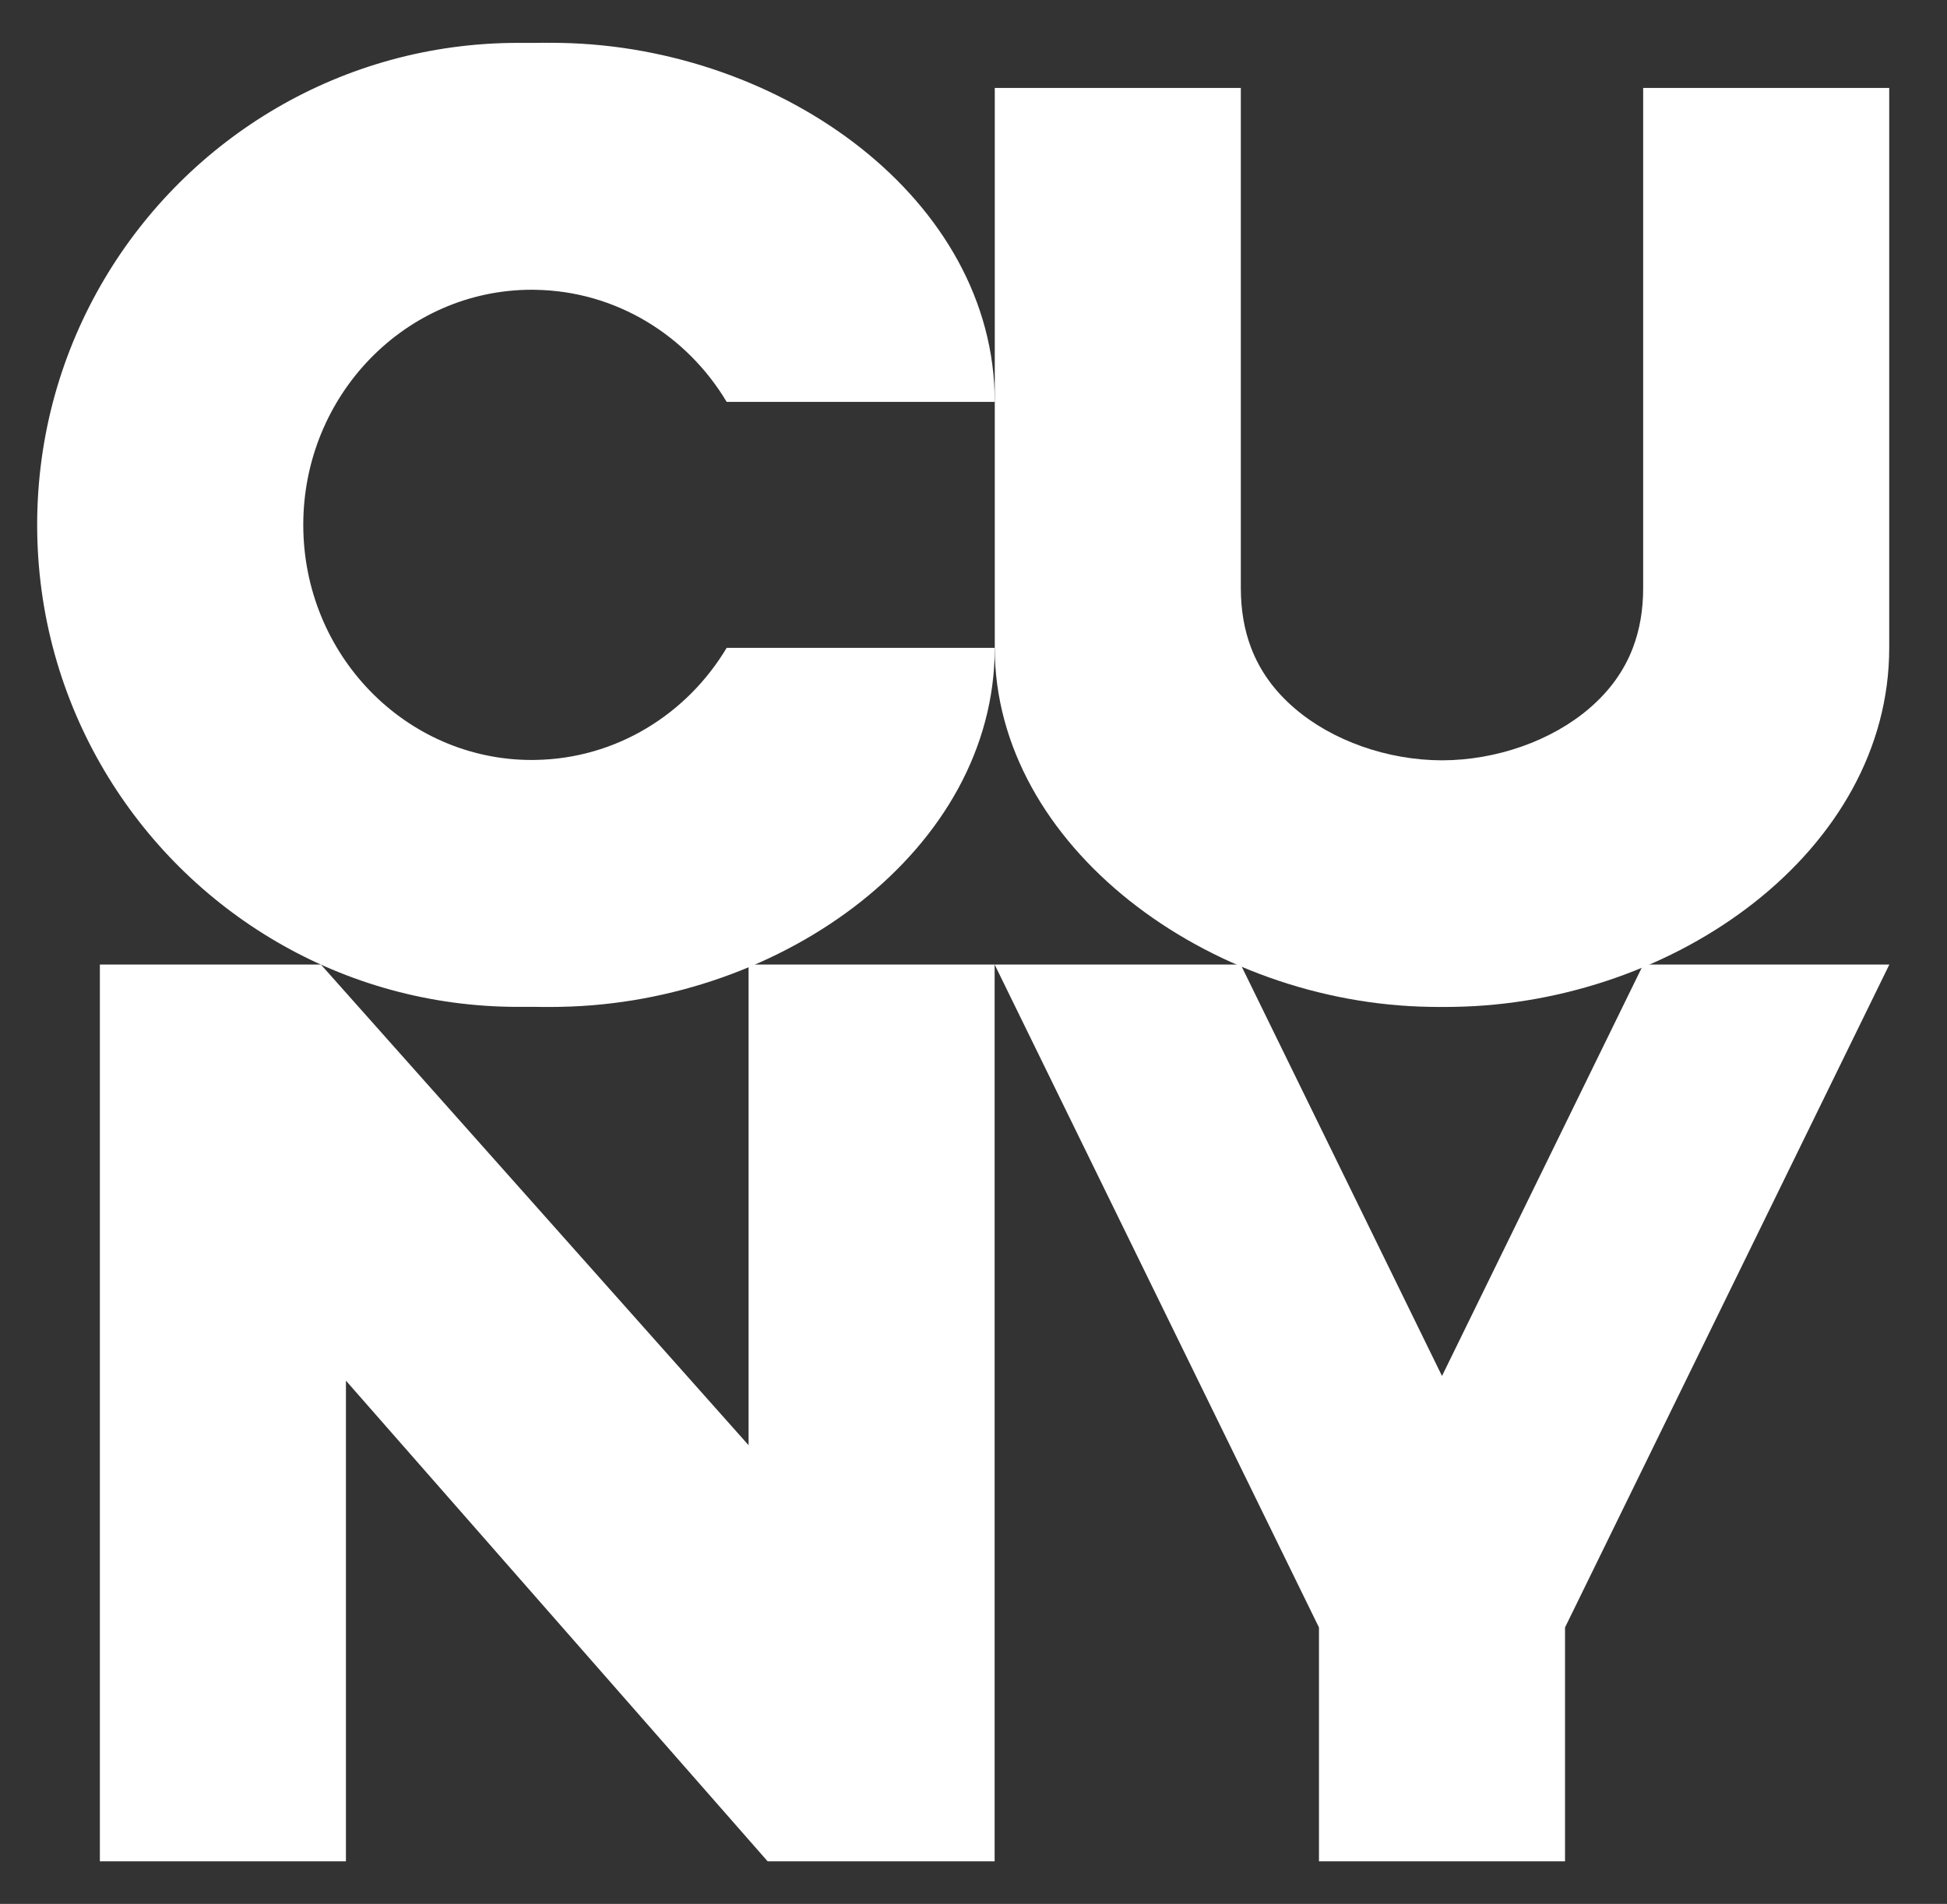
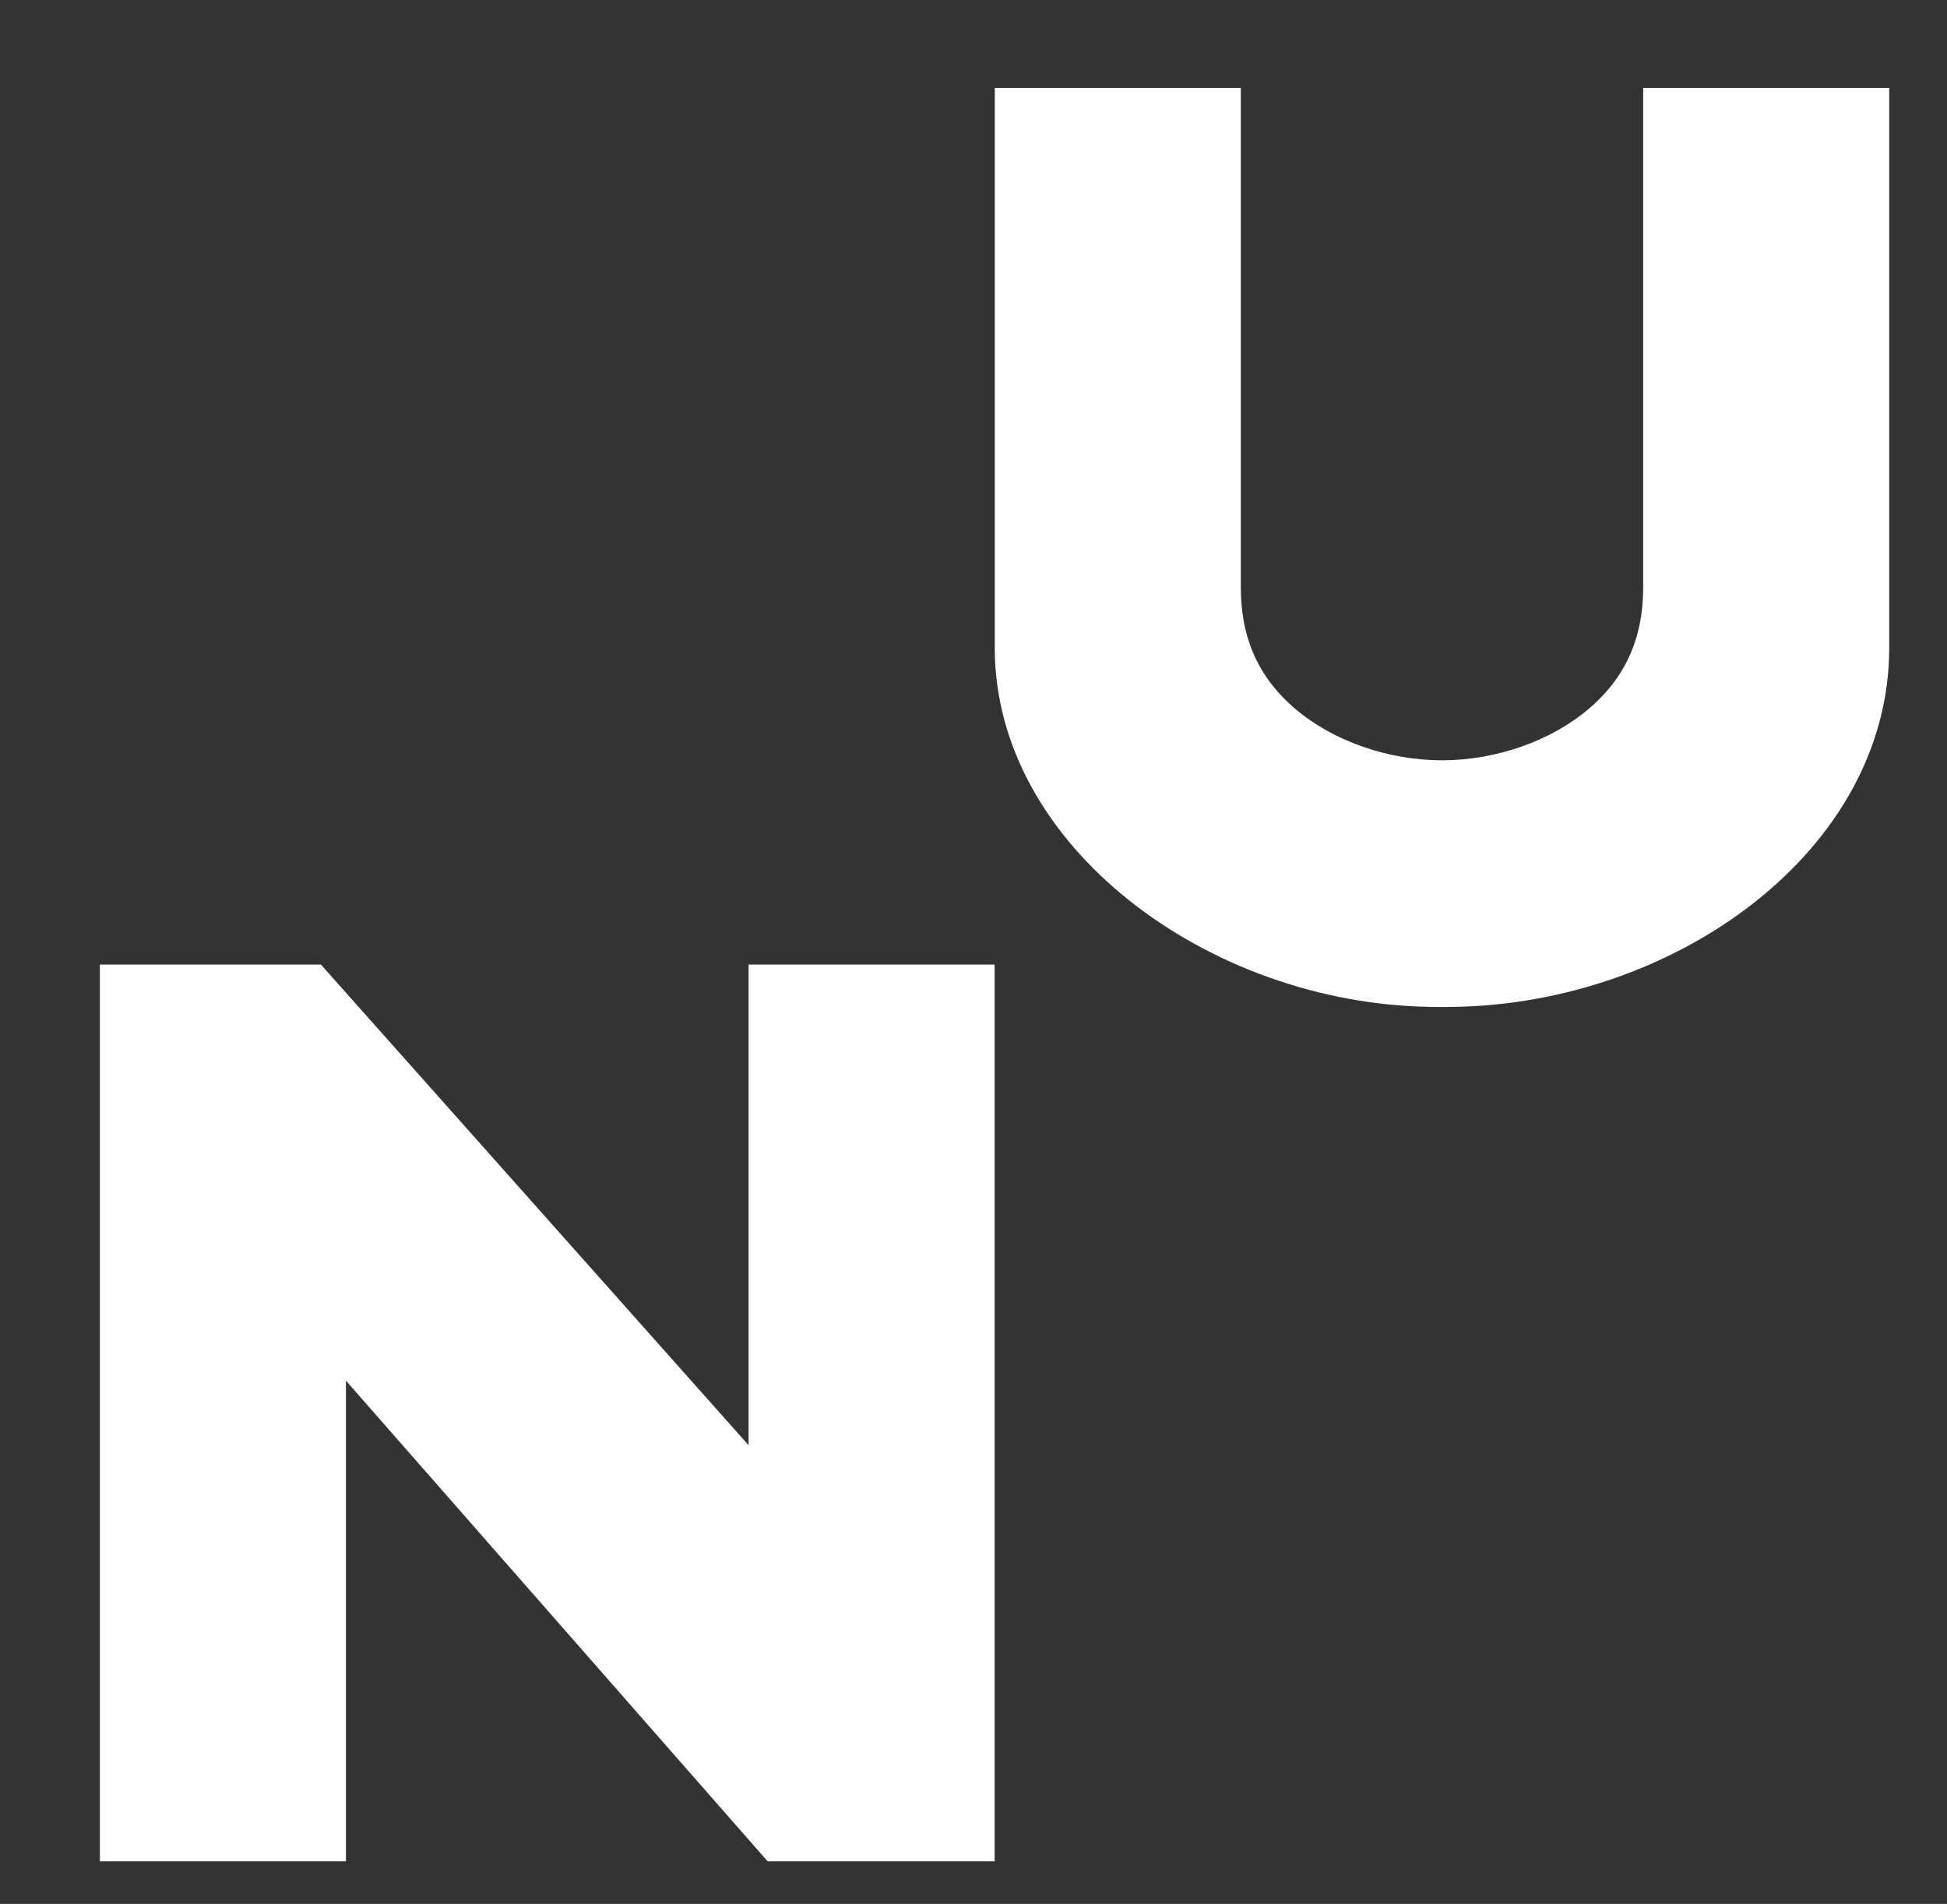
<svg xmlns="http://www.w3.org/2000/svg" width="136" height="133" viewBox="0 0 136 133" fill="none">
  <rect x="0" y="0" width="136" height="133" fill="#333333" stroke="none" />
  <path d="M52.289 67.379V100.958L22.414 67.379L6.976 67.379V130.028H24.164V96.449L53.621 130.028H69.476V67.379H52.289Z" fill="white" />
  <path d="M131.964 45.258V28.073H131.964C131.964 28.073 131.964 28.072 131.964 28.072V6.144L115.152 6.142H114.777V41.07C114.777 42.605 114.539 43.996 114.057 45.258C113.444 46.867 112.435 48.266 111.018 49.482C108.379 51.748 104.539 53.104 100.738 53.114L100.737 53.109V53.109C100.733 53.109 100.729 53.109 100.725 53.109C100.721 53.109 100.717 53.109 100.713 53.109V53.109L100.711 53.114C96.911 53.104 93.071 51.748 90.432 49.482C89.014 48.266 88.006 46.867 87.392 45.258C86.911 43.996 86.673 42.605 86.673 41.07V6.142H86.298L69.486 6.144V28.072C69.485 28.072 69.485 28.073 69.485 28.073H69.486V45.258H69.485C69.485 59.109 84.407 70.116 99.929 70.337C100.09 70.339 100.25 70.343 100.412 70.343C100.473 70.343 100.535 70.341 100.596 70.341C100.635 70.341 100.674 70.342 100.713 70.342V70.343C100.717 70.343 100.721 70.342 100.725 70.342C100.729 70.342 100.733 70.343 100.737 70.343C100.744 70.343 100.751 70.343 100.758 70.343L100.751 70.342C100.785 70.341 100.82 70.341 100.854 70.341C100.915 70.341 100.976 70.343 101.038 70.343C101.199 70.343 101.36 70.339 101.521 70.337C117.043 70.116 131.964 59.426 131.964 45.258H131.964Z" fill="white" />
-   <path d="M50.758 45.258C47.984 49.897 43.033 53.008 37.37 53.087C37.297 53.088 37.224 53.09 37.15 53.09C28.334 53.09 21.186 45.737 21.184 36.666C21.186 27.595 28.334 20.241 37.15 20.241C37.224 20.241 37.297 20.244 37.37 20.245C43.033 20.324 47.984 23.435 50.758 28.073H69.484C69.484 13.94 54.635 3.269 39.155 2.997C39.117 2.997 39.079 2.995 39.04 2.995C38.879 2.992 38.718 2.989 38.557 2.989C38.495 2.989 38.434 2.99 38.372 2.991C38.338 2.991 38.304 2.99 38.27 2.99L38.277 2.989C38.27 2.989 38.263 2.989 38.256 2.989C38.252 2.989 38.248 2.989 38.244 2.989L38.232 2.989V2.989C38.193 2.99 38.154 2.991 38.115 2.991C38.054 2.99 37.992 2.989 37.931 2.989C37.77 2.989 37.61 2.992 37.45 2.995H36.19C23.891 2.995 13.137 9.621 7.284 19.506C4.308 24.53 2.597 30.396 2.596 36.663H2.596V36.669H2.596C2.597 42.936 4.308 48.801 7.284 53.826C13.137 63.71 23.891 70.337 36.19 70.337H37.45C37.61 70.339 37.77 70.343 37.931 70.343C37.992 70.343 38.054 70.341 38.115 70.341C38.154 70.341 38.193 70.342 38.232 70.342V70.343C38.236 70.343 38.24 70.342 38.244 70.342C38.248 70.342 38.252 70.343 38.256 70.343C38.263 70.343 38.27 70.343 38.277 70.343L38.27 70.342C38.304 70.341 38.338 70.341 38.372 70.341C38.434 70.341 38.495 70.343 38.557 70.343C38.718 70.343 38.879 70.339 39.04 70.337C39.079 70.337 39.117 70.335 39.155 70.334C54.635 70.063 69.484 59.391 69.484 45.258H50.758Z" fill="white" />
-   <path d="M114.786 67.379L100.725 96.122L86.663 67.379H69.476L92.131 113.689V130.028H109.319V113.689L131.974 67.379H114.786Z" fill="white" />
</svg>